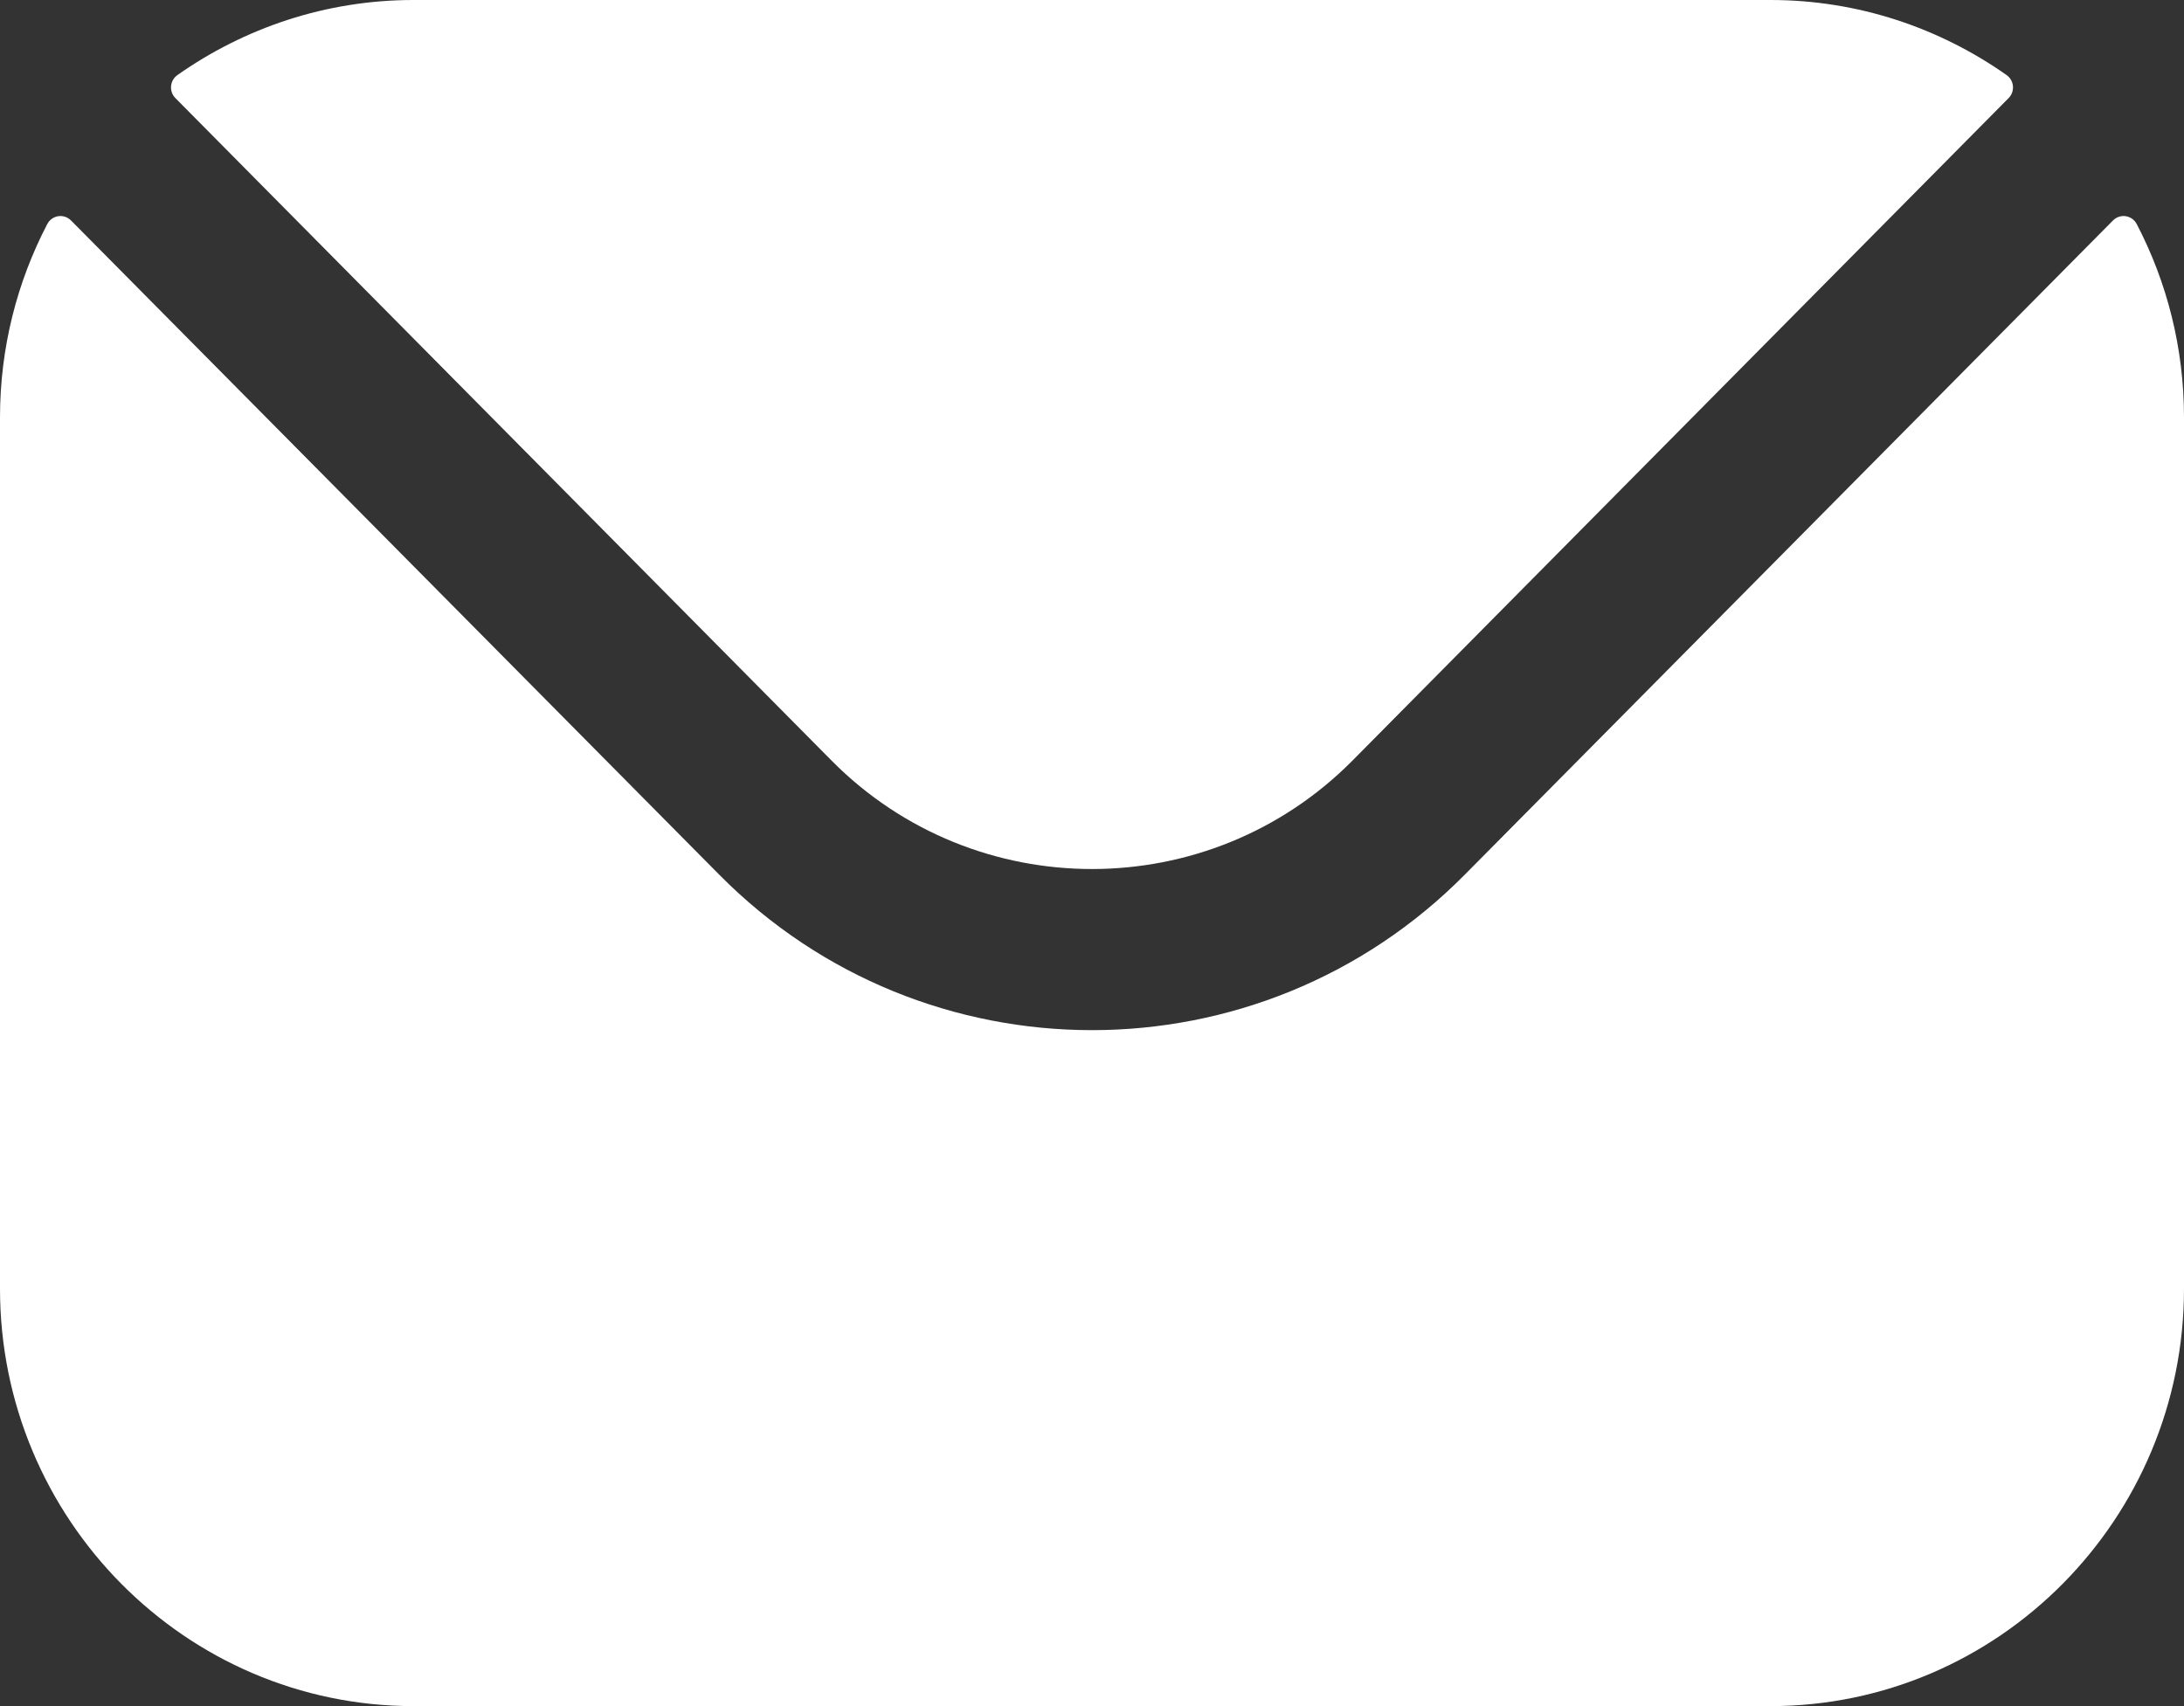
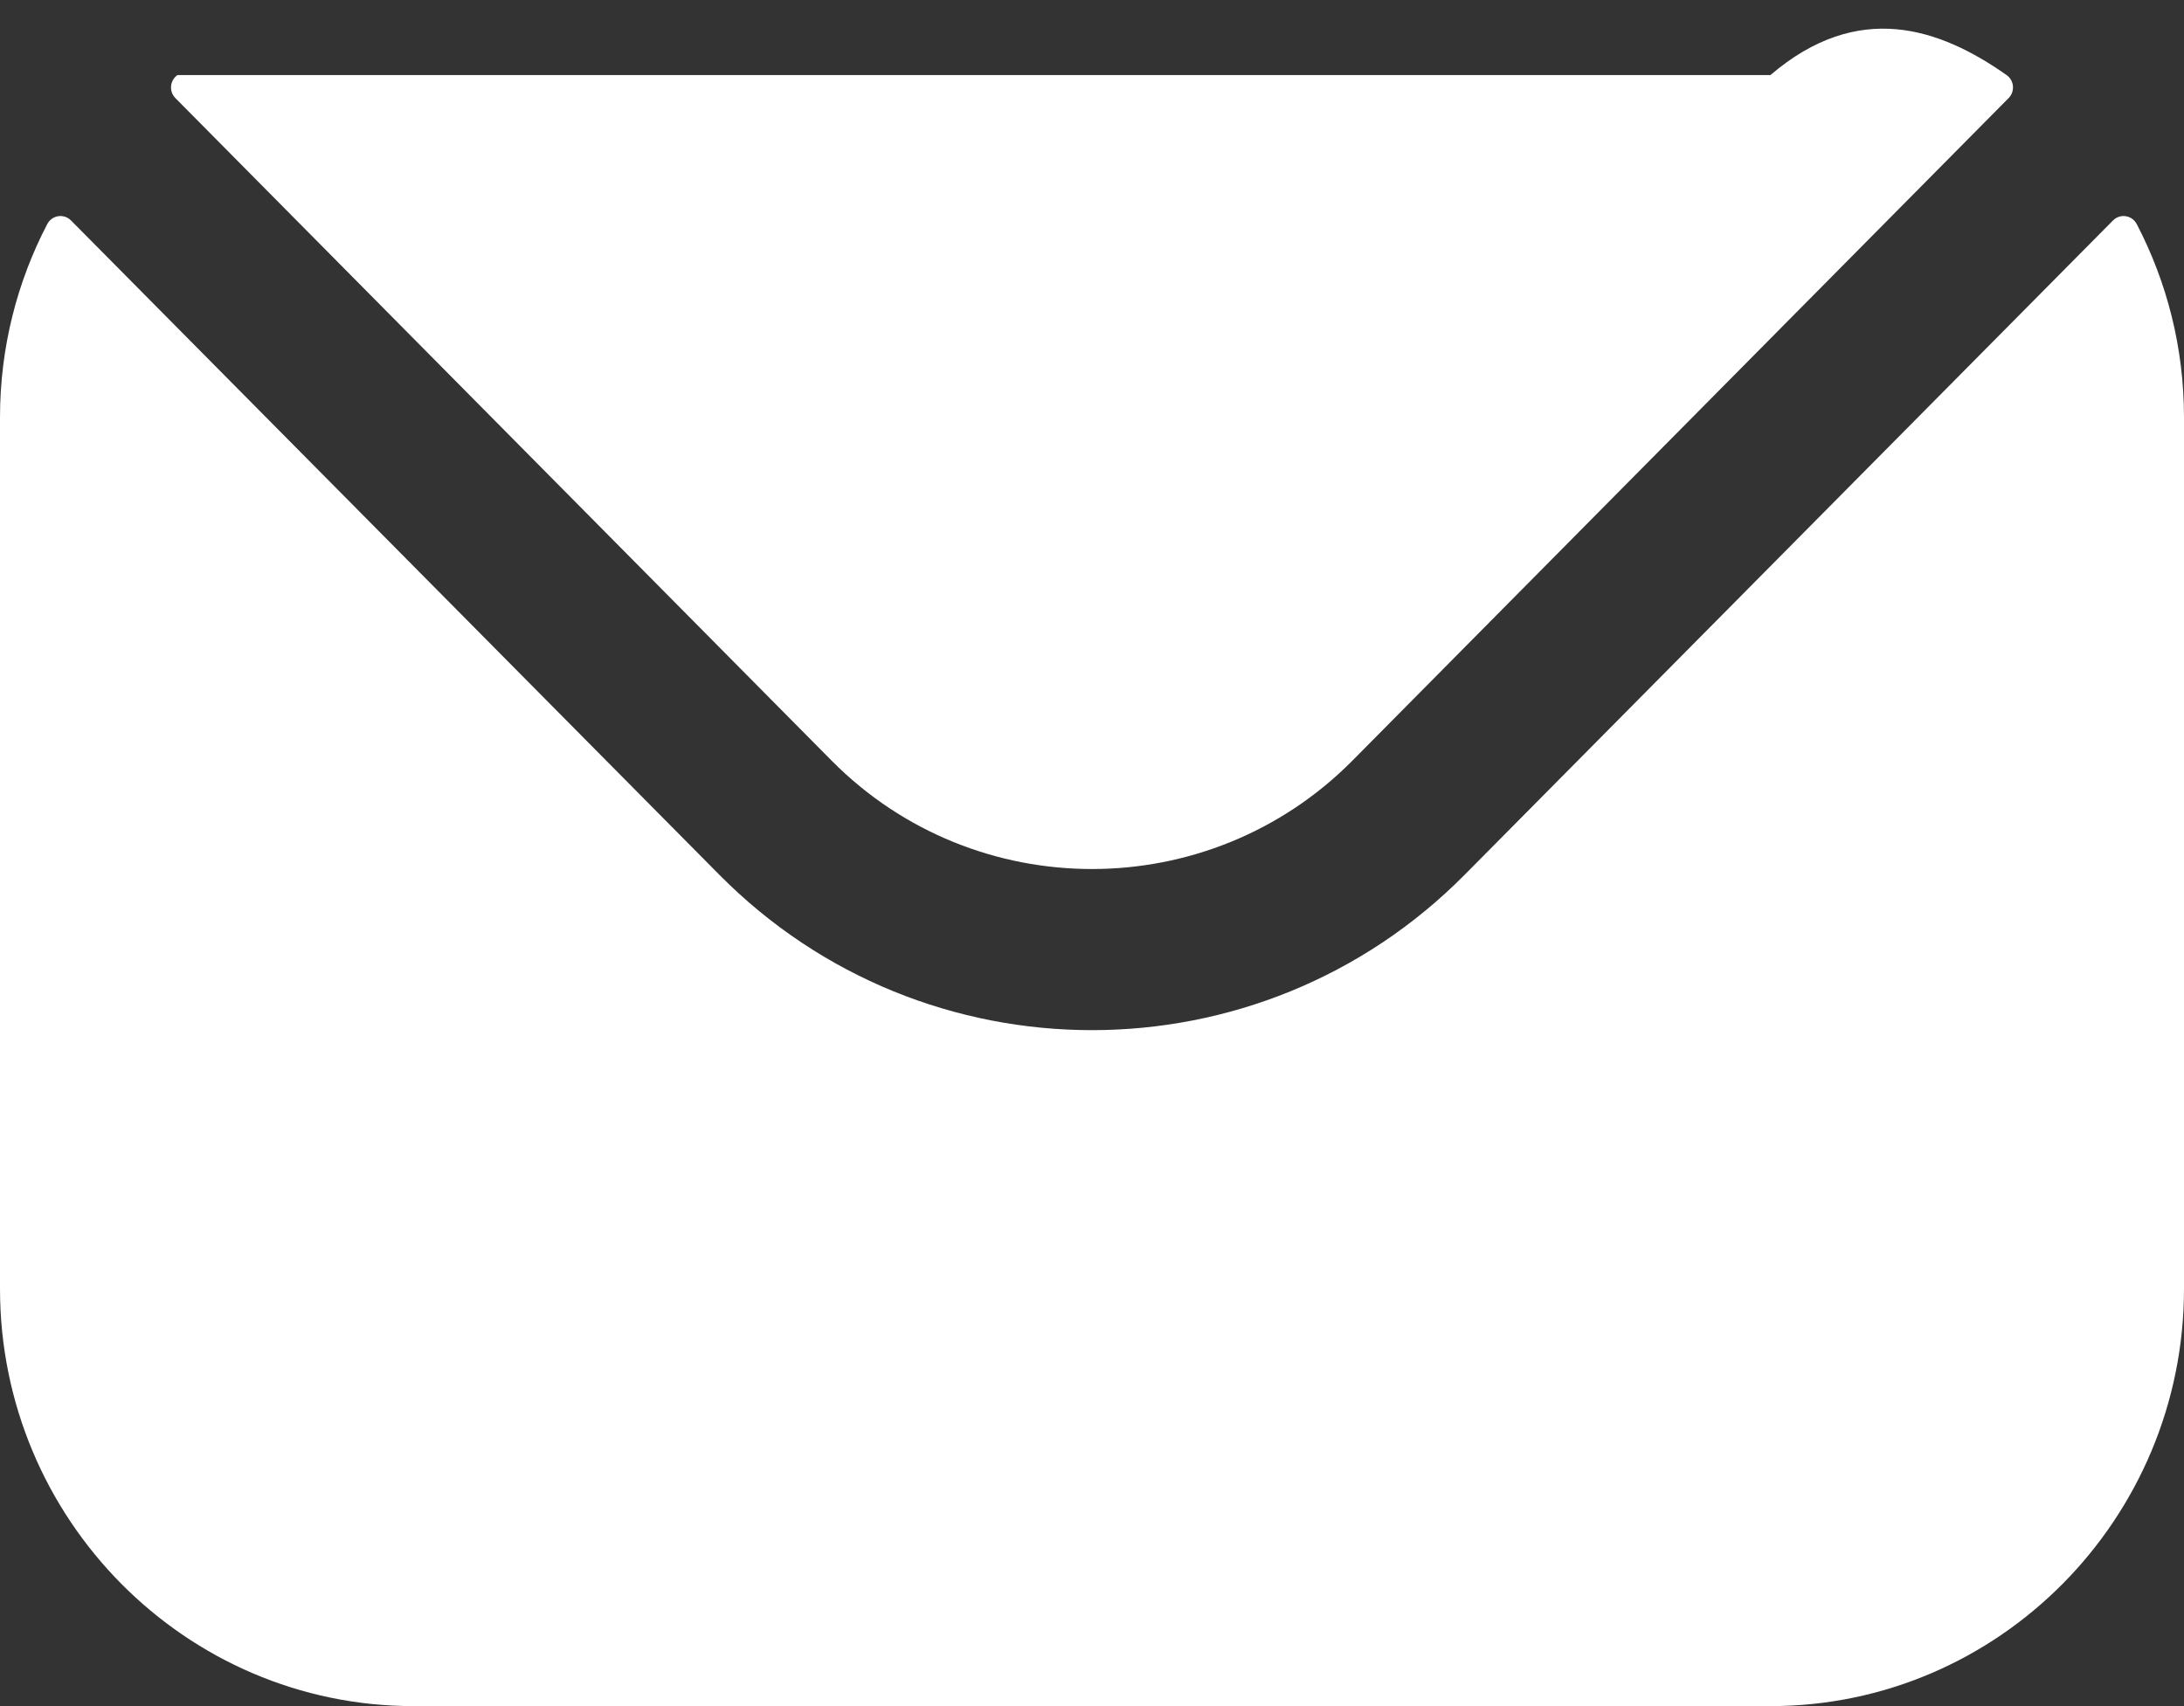
<svg xmlns="http://www.w3.org/2000/svg" width="64" height="50" viewBox="0 0 64 50" fill="none">
  <rect x="0" y="0" width="64" height="50" fill="#333333" stroke="none" />
-   <path fill-rule="evenodd" clip-rule="evenodd" d="M58.86 2.875L39.626 22.297C35.431 26.523 28.573 26.527 24.375 22.297L5.14 2.875C4.947 2.68 4.975 2.358 5.199 2.2C7.161 0.819 9.548 0 12.119 0H51.881C54.452 0 56.839 0.819 58.801 2.2C59.025 2.358 59.054 2.68 58.86 2.875ZM64 12.232C64 10.191 63.499 8.263 62.616 6.569C62.478 6.303 62.128 6.25 61.918 6.462L42.927 25.63C36.913 31.708 27.09 31.712 21.073 25.63L2.082 6.462C1.872 6.25 1.522 6.303 1.384 6.569C0.501 8.263 0 10.192 0 12.232V37.768C0 44.518 5.44 50 12.119 50H51.881C58.56 50 64 44.518 64 37.768V12.232Z" fill="white" />
+   <path fill-rule="evenodd" clip-rule="evenodd" d="M58.86 2.875L39.626 22.297C35.431 26.523 28.573 26.527 24.375 22.297L5.14 2.875C4.947 2.68 4.975 2.358 5.199 2.2H51.881C54.452 0 56.839 0.819 58.801 2.2C59.025 2.358 59.054 2.68 58.86 2.875ZM64 12.232C64 10.191 63.499 8.263 62.616 6.569C62.478 6.303 62.128 6.25 61.918 6.462L42.927 25.63C36.913 31.708 27.09 31.712 21.073 25.63L2.082 6.462C1.872 6.25 1.522 6.303 1.384 6.569C0.501 8.263 0 10.192 0 12.232V37.768C0 44.518 5.44 50 12.119 50H51.881C58.56 50 64 44.518 64 37.768V12.232Z" fill="white" />
</svg>